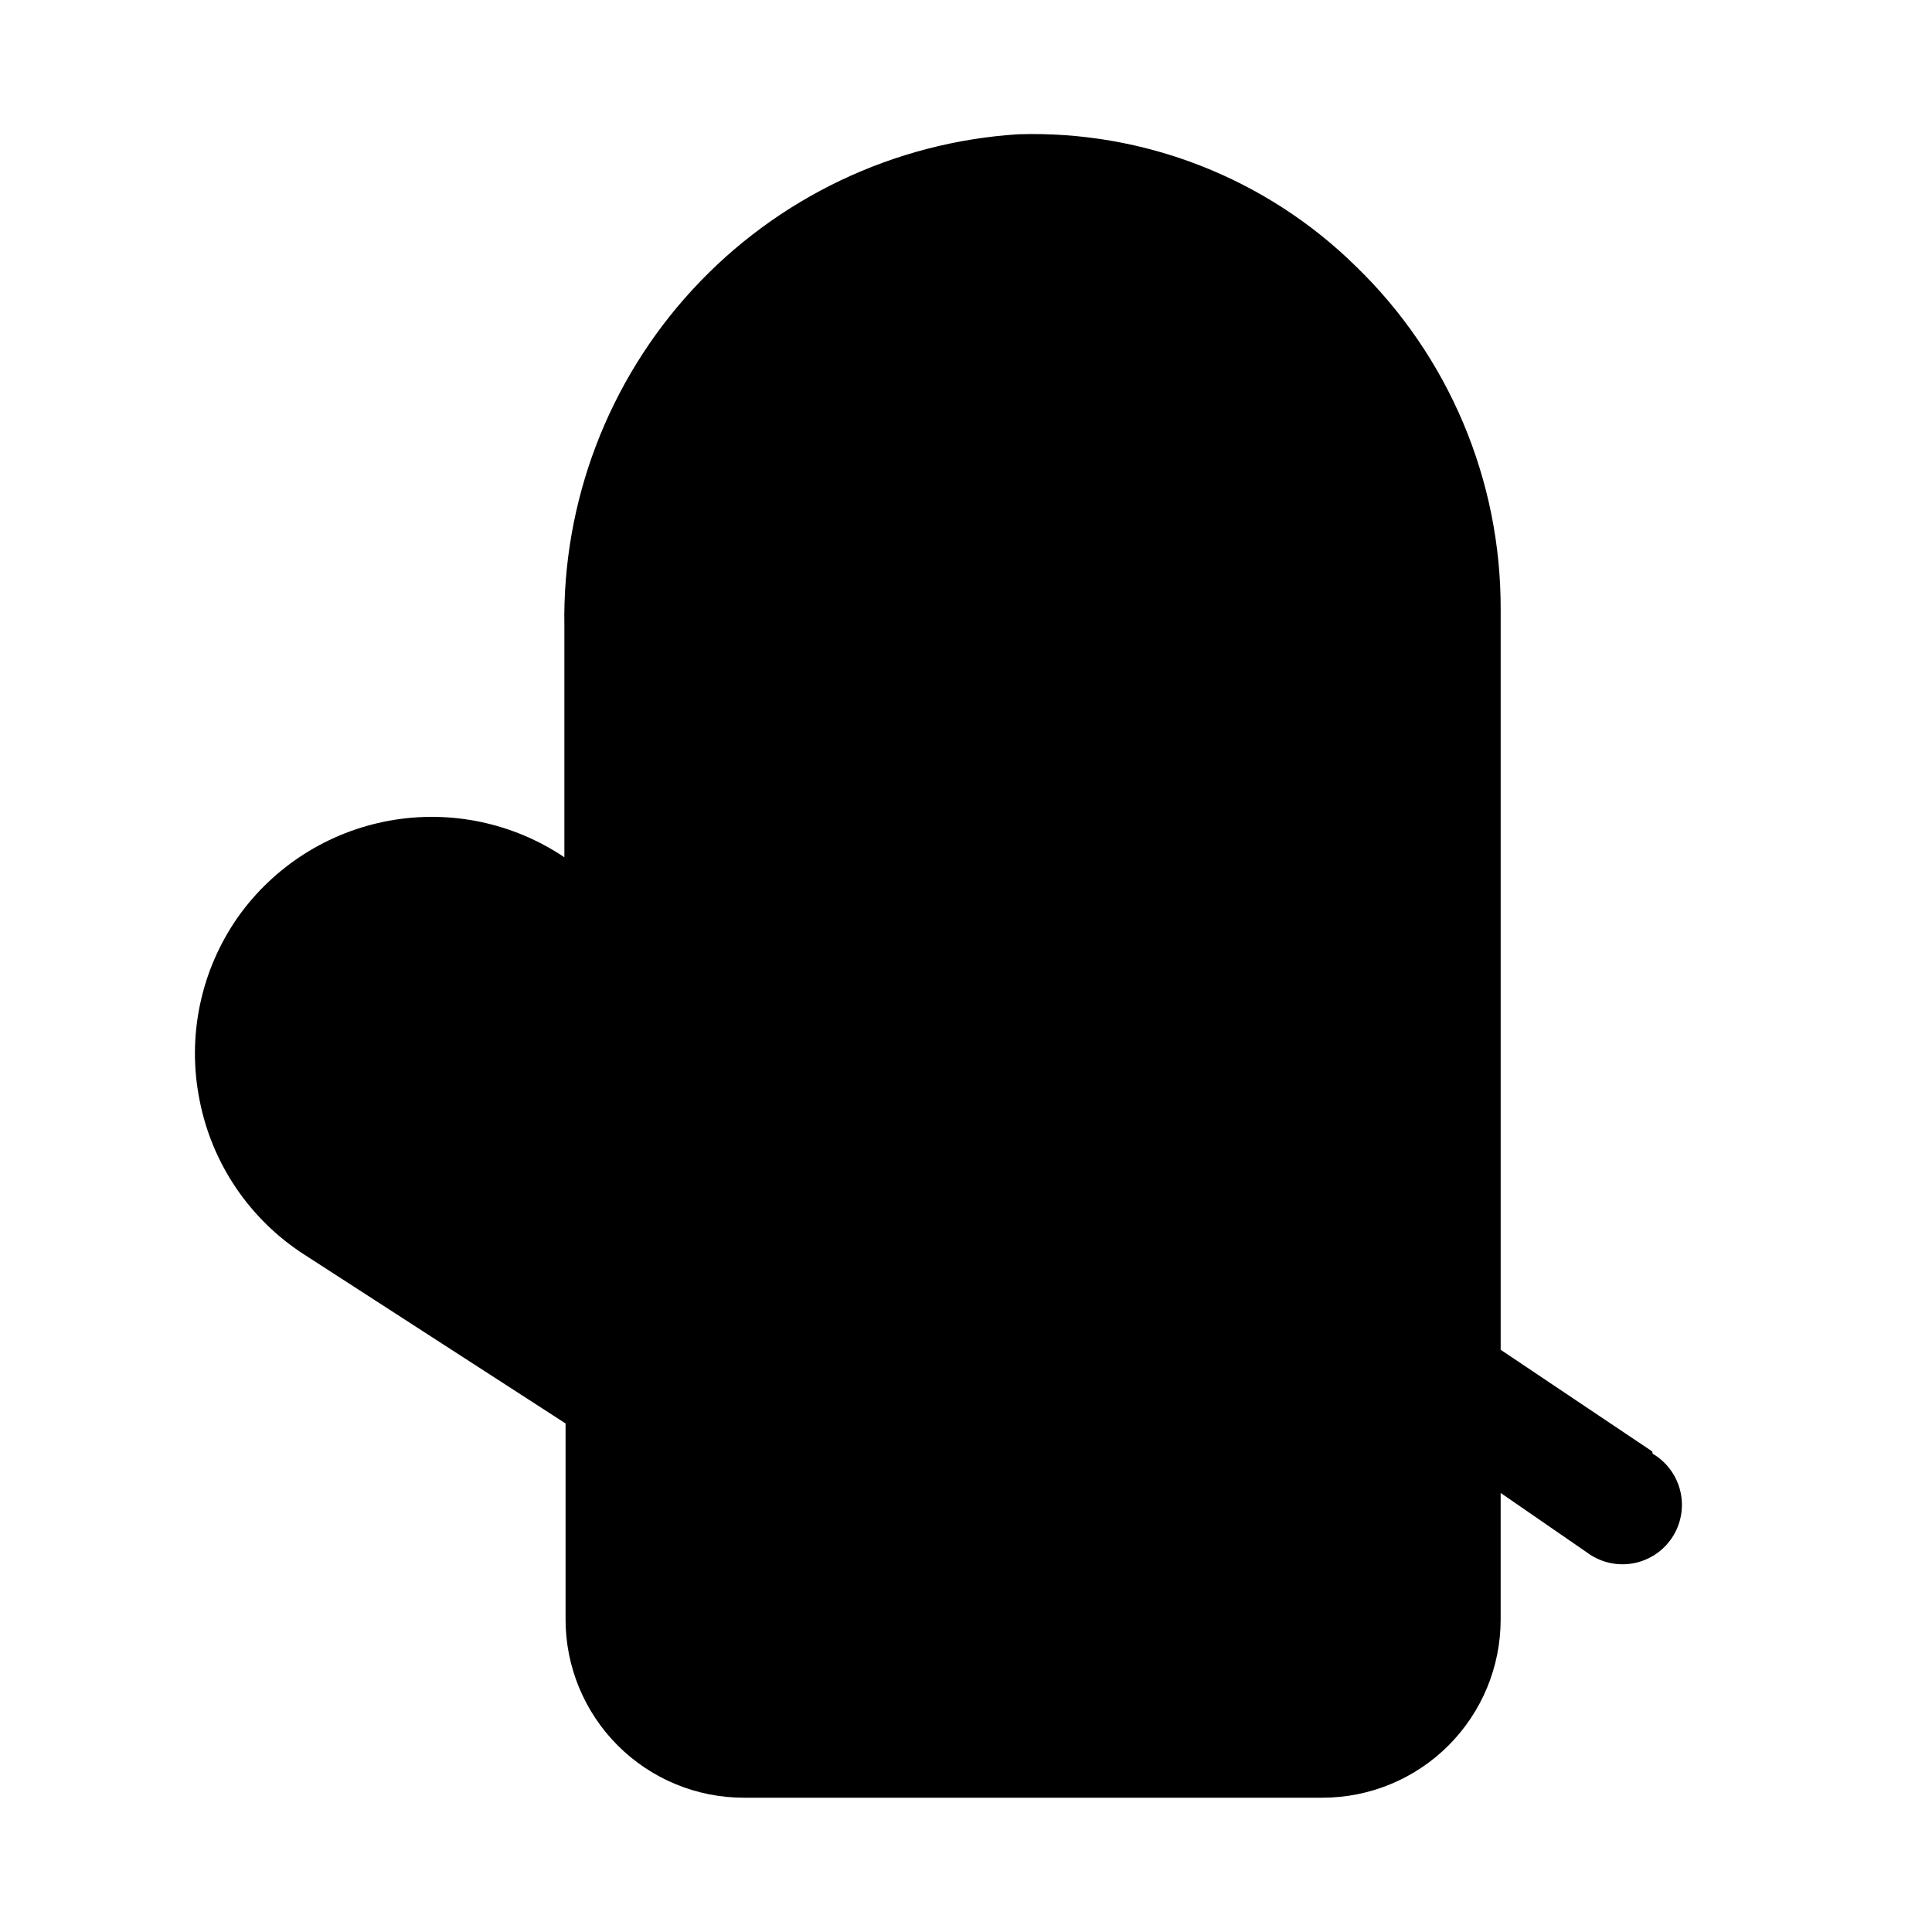
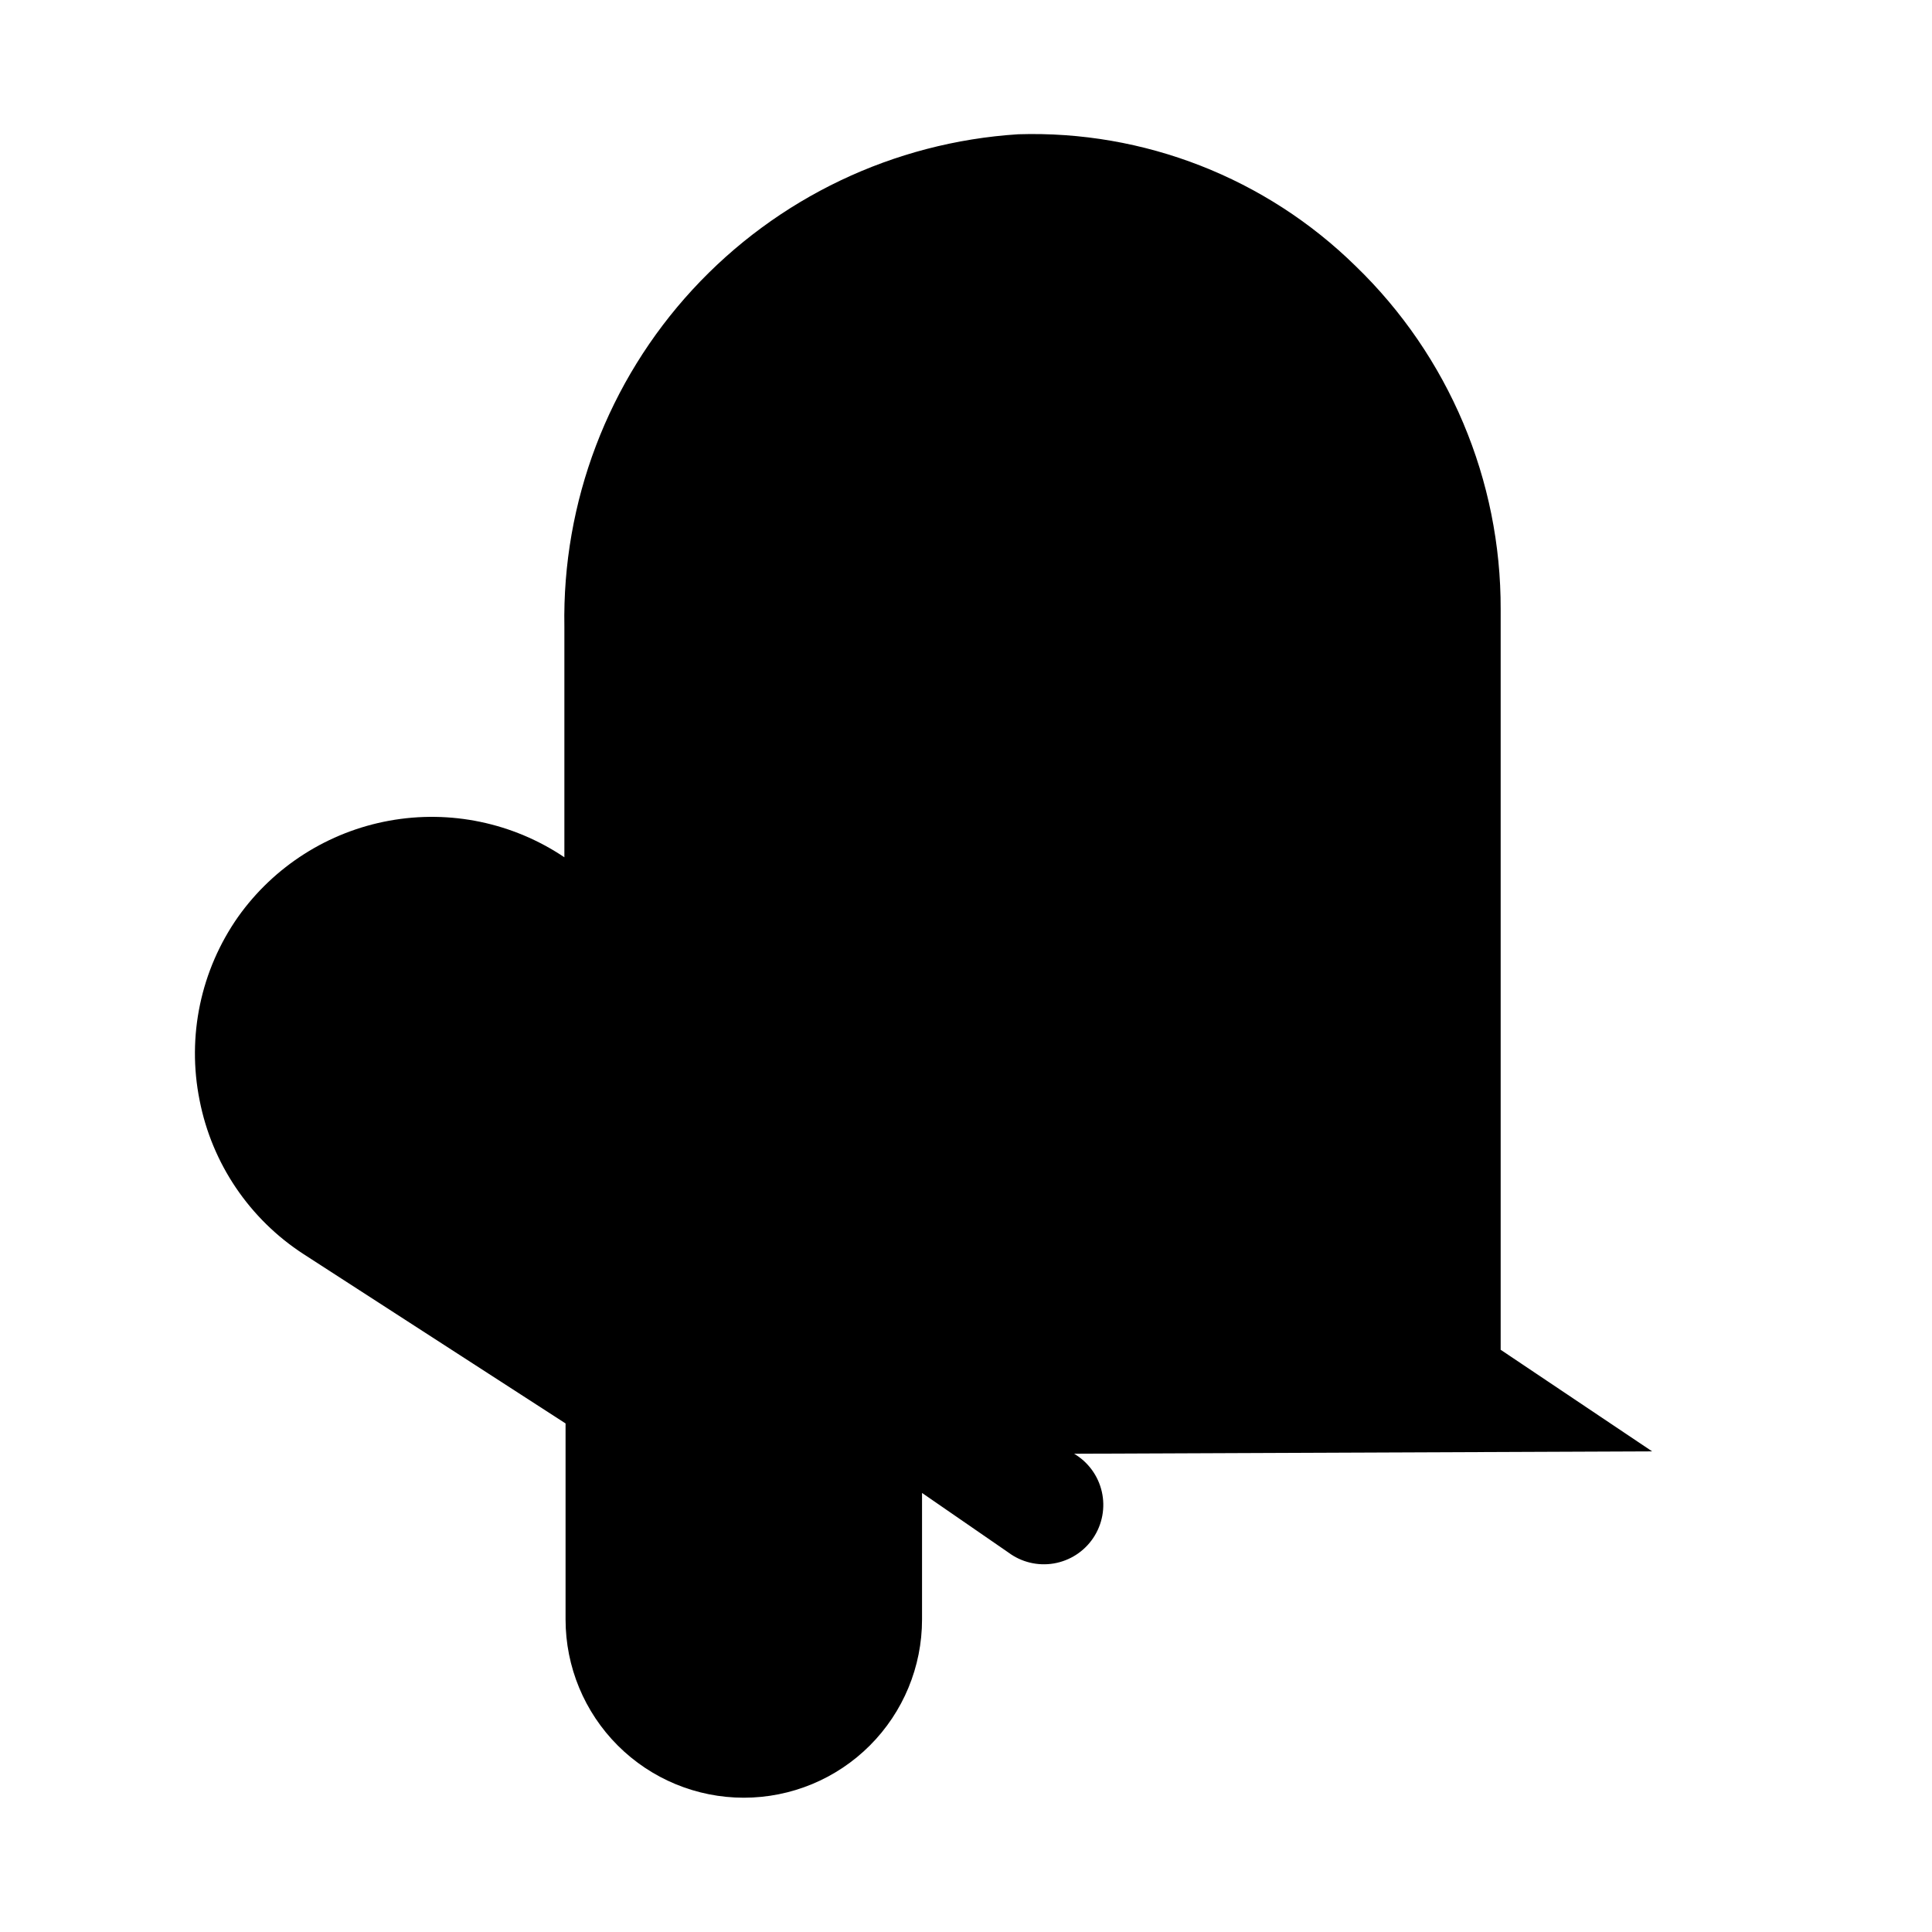
<svg xmlns="http://www.w3.org/2000/svg" fill="#000000" width="800px" height="800px" version="1.1" viewBox="144 144 512 512">
-   <path d="m581.84 528.63-40.148-26.926v-196.17c0.117-34.301-13.754-67.164-38.414-91-23.793-23.367-56.098-35.996-89.43-34.953-32.988 2.102-63.898 16.84-86.305 41.148-22.402 24.309-34.57 56.316-33.977 89.371v61.086c-13.621-9.156-30.273-12.633-46.418-9.691-16.145 2.941-30.5 12.066-40.02 25.434-9.938 14.129-13.637 31.715-10.234 48.648 3.273 16.77 13.219 31.484 27.555 40.777l69.43 44.871v51.957c0 12.527 4.977 24.539 13.836 33.398 8.855 8.855 20.871 13.832 33.398 13.832h153.34c12.527 0 24.543-4.977 33.398-13.832 8.859-8.859 13.836-20.871 13.836-33.398v-33.535l22.828 15.742c3.457 2.602 7.836 3.664 12.102 2.941 4.266-0.727 8.047-3.172 10.449-6.769 2.406-3.598 3.227-8.027 2.266-12.246-0.961-4.219-3.617-7.856-7.34-10.059z" />
+   <path d="m581.84 528.63-40.148-26.926v-196.17c0.117-34.301-13.754-67.164-38.414-91-23.793-23.367-56.098-35.996-89.43-34.953-32.988 2.102-63.898 16.84-86.305 41.148-22.402 24.309-34.57 56.316-33.977 89.371v61.086c-13.621-9.156-30.273-12.633-46.418-9.691-16.145 2.941-30.5 12.066-40.02 25.434-9.938 14.129-13.637 31.715-10.234 48.648 3.273 16.77 13.219 31.484 27.555 40.777l69.43 44.871v51.957c0 12.527 4.977 24.539 13.836 33.398 8.855 8.855 20.871 13.832 33.398 13.832c12.527 0 24.543-4.977 33.398-13.832 8.859-8.859 13.836-20.871 13.836-33.398v-33.535l22.828 15.742c3.457 2.602 7.836 3.664 12.102 2.941 4.266-0.727 8.047-3.172 10.449-6.769 2.406-3.598 3.227-8.027 2.266-12.246-0.961-4.219-3.617-7.856-7.34-10.059z" />
</svg>